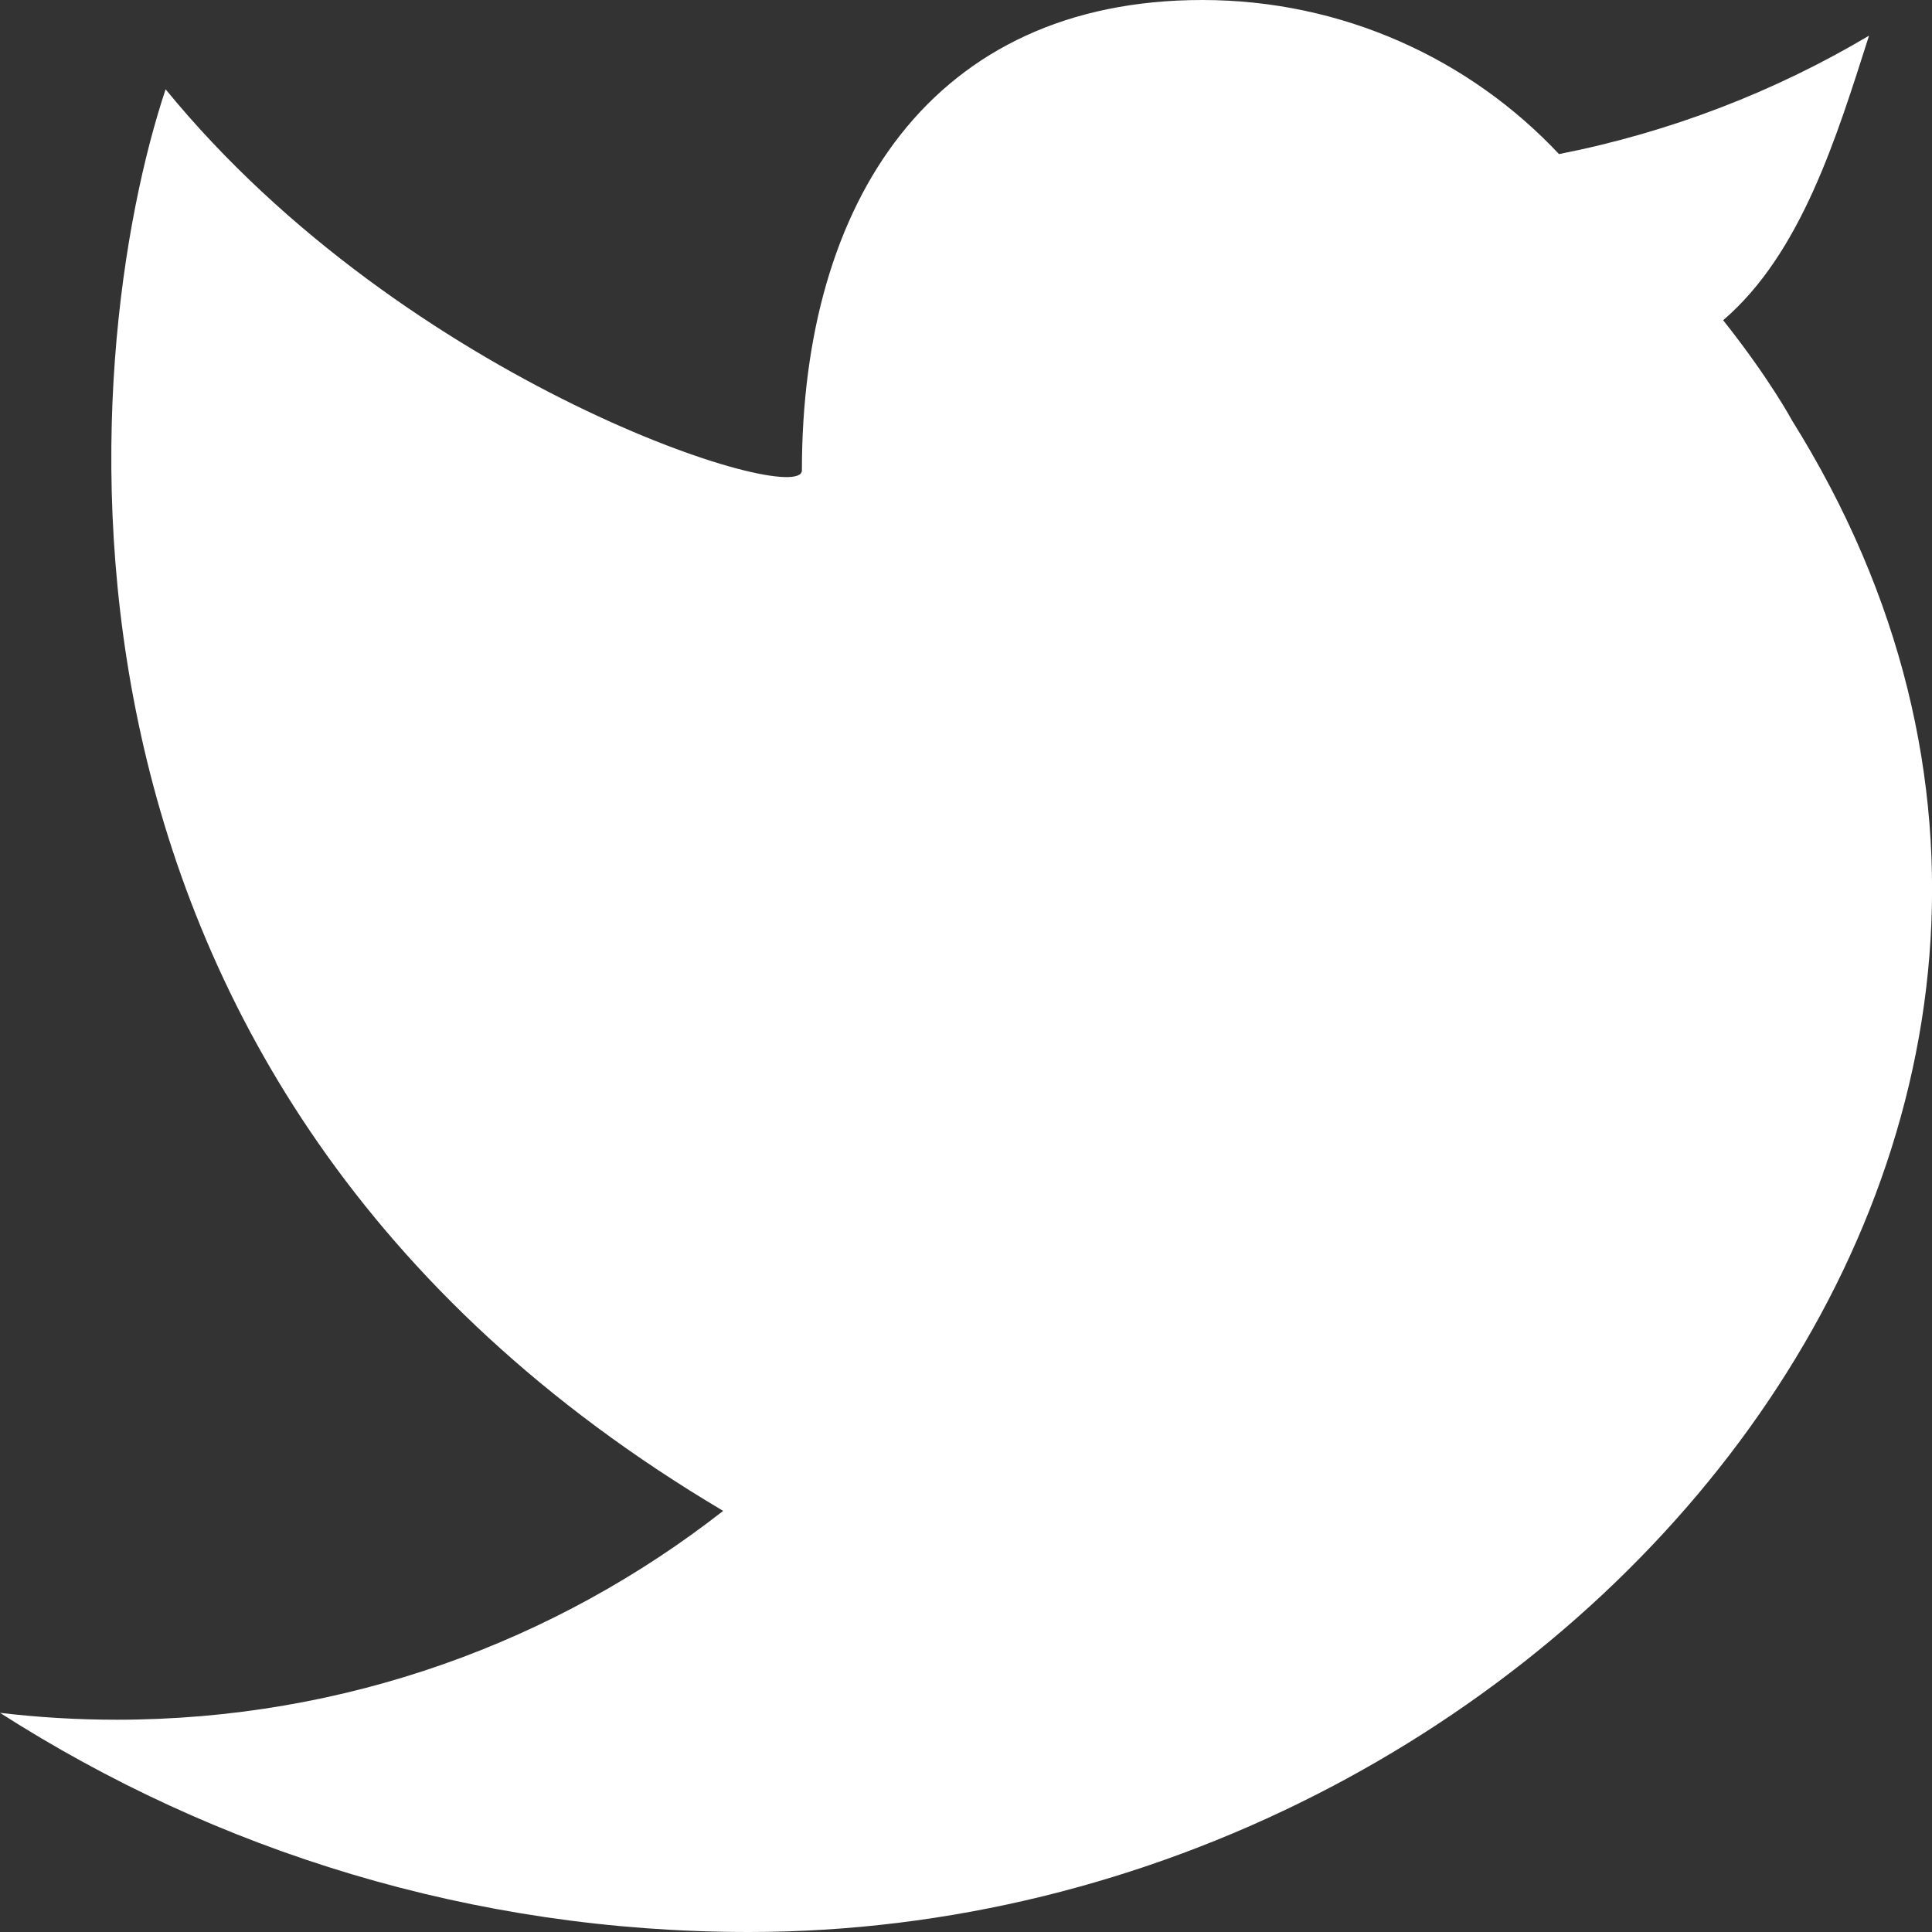
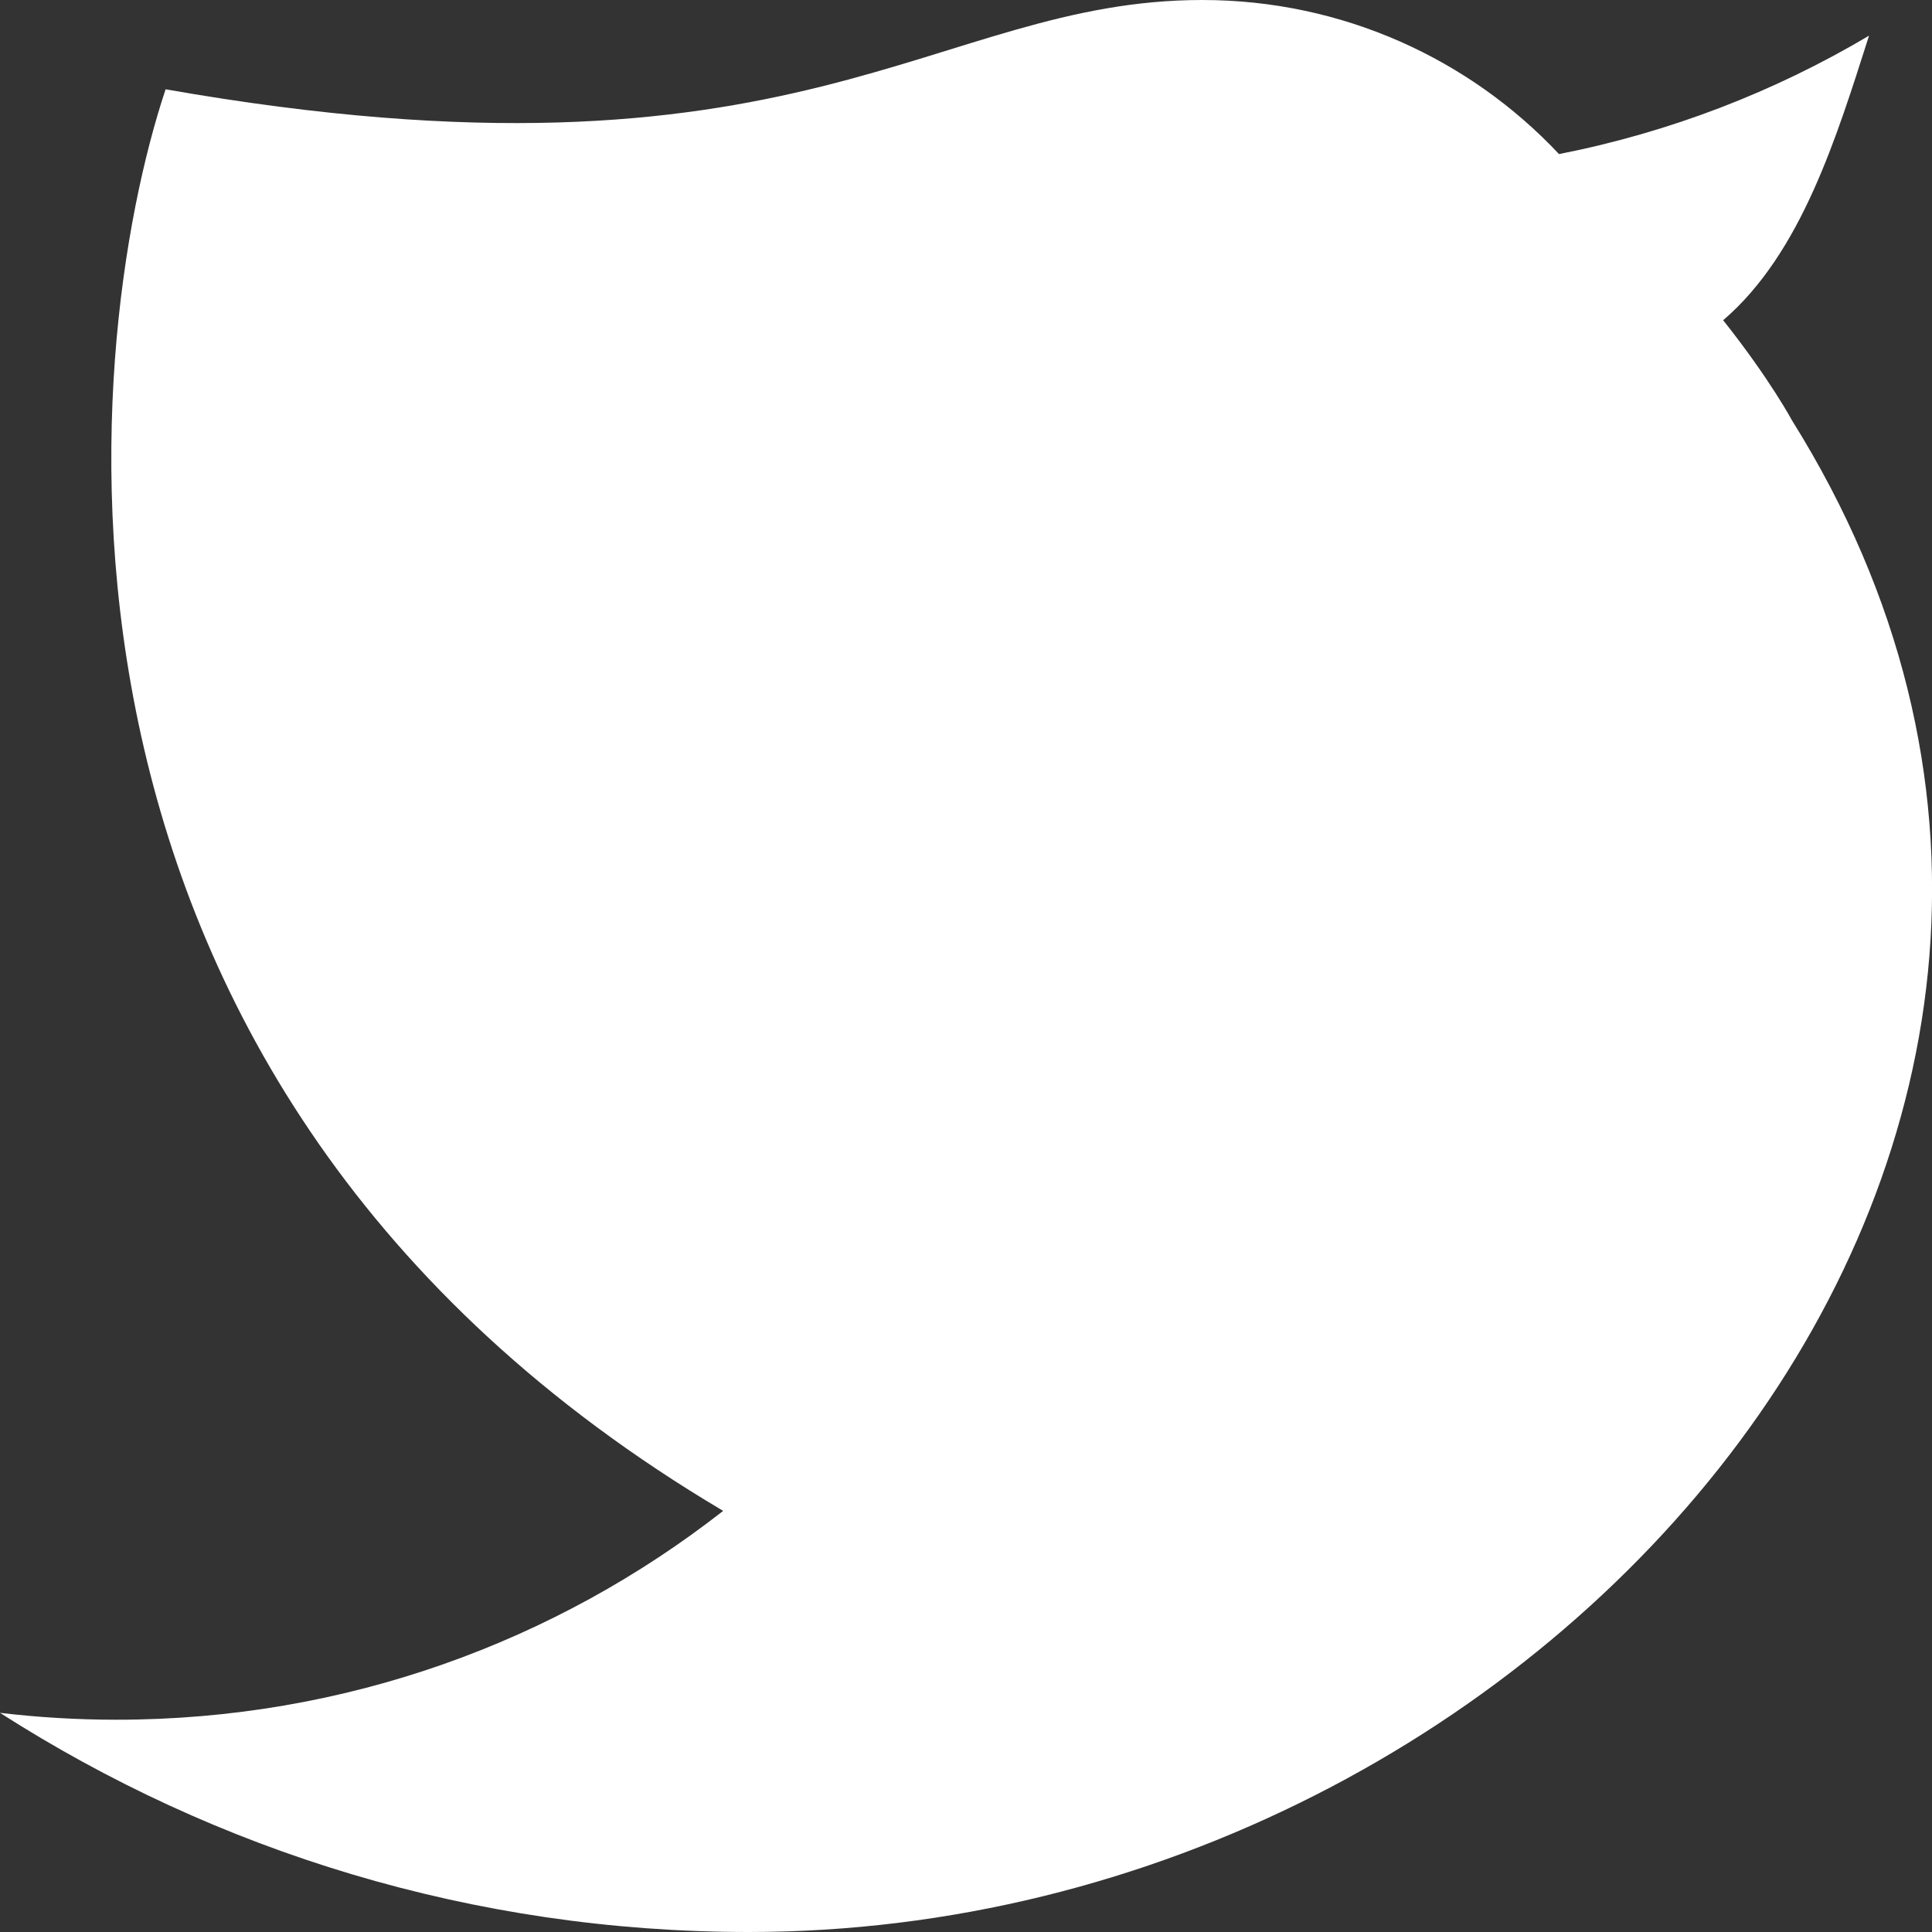
<svg xmlns="http://www.w3.org/2000/svg" version="1.1" id="Layer_1" x="0px" y="0px" width="32px" height="32px" viewBox="0 0 32 32" enable-background="new 0 0 32 32" xml:space="preserve">
  <rect x="0" y="0" width="32" height="32" fill="#333333" stroke="none" />
-   <path fill="#FFFFFF" d="M2.743,1.479c3.992,4.887,10.539,6.944,10.539,6.312C13.282,3.329,15.446,0,19.914,0  c2.326,0,4.433,0.98,5.908,2.552c1.842-0.362,3.572-1.034,5.135-1.961c-0.537,1.678-1.121,3.603-2.416,4.713  c0.777,0.979,1.14,1.659,1.14,1.659C37.019,18.699,25.775,32,12.401,32C7.833,32,3.58,30.662,0,28.37  c0.633,0.075,1.276,0.114,1.931,0.114c3.79,0,7.277-1.293,10.047-3.459C0,17.926,1.326,5.729,2.743,1.479z" />
+   <path fill="#FFFFFF" d="M2.743,1.479C13.282,3.329,15.446,0,19.914,0  c2.326,0,4.433,0.98,5.908,2.552c1.842-0.362,3.572-1.034,5.135-1.961c-0.537,1.678-1.121,3.603-2.416,4.713  c0.777,0.979,1.14,1.659,1.14,1.659C37.019,18.699,25.775,32,12.401,32C7.833,32,3.58,30.662,0,28.37  c0.633,0.075,1.276,0.114,1.931,0.114c3.79,0,7.277-1.293,10.047-3.459C0,17.926,1.326,5.729,2.743,1.479z" />
</svg>